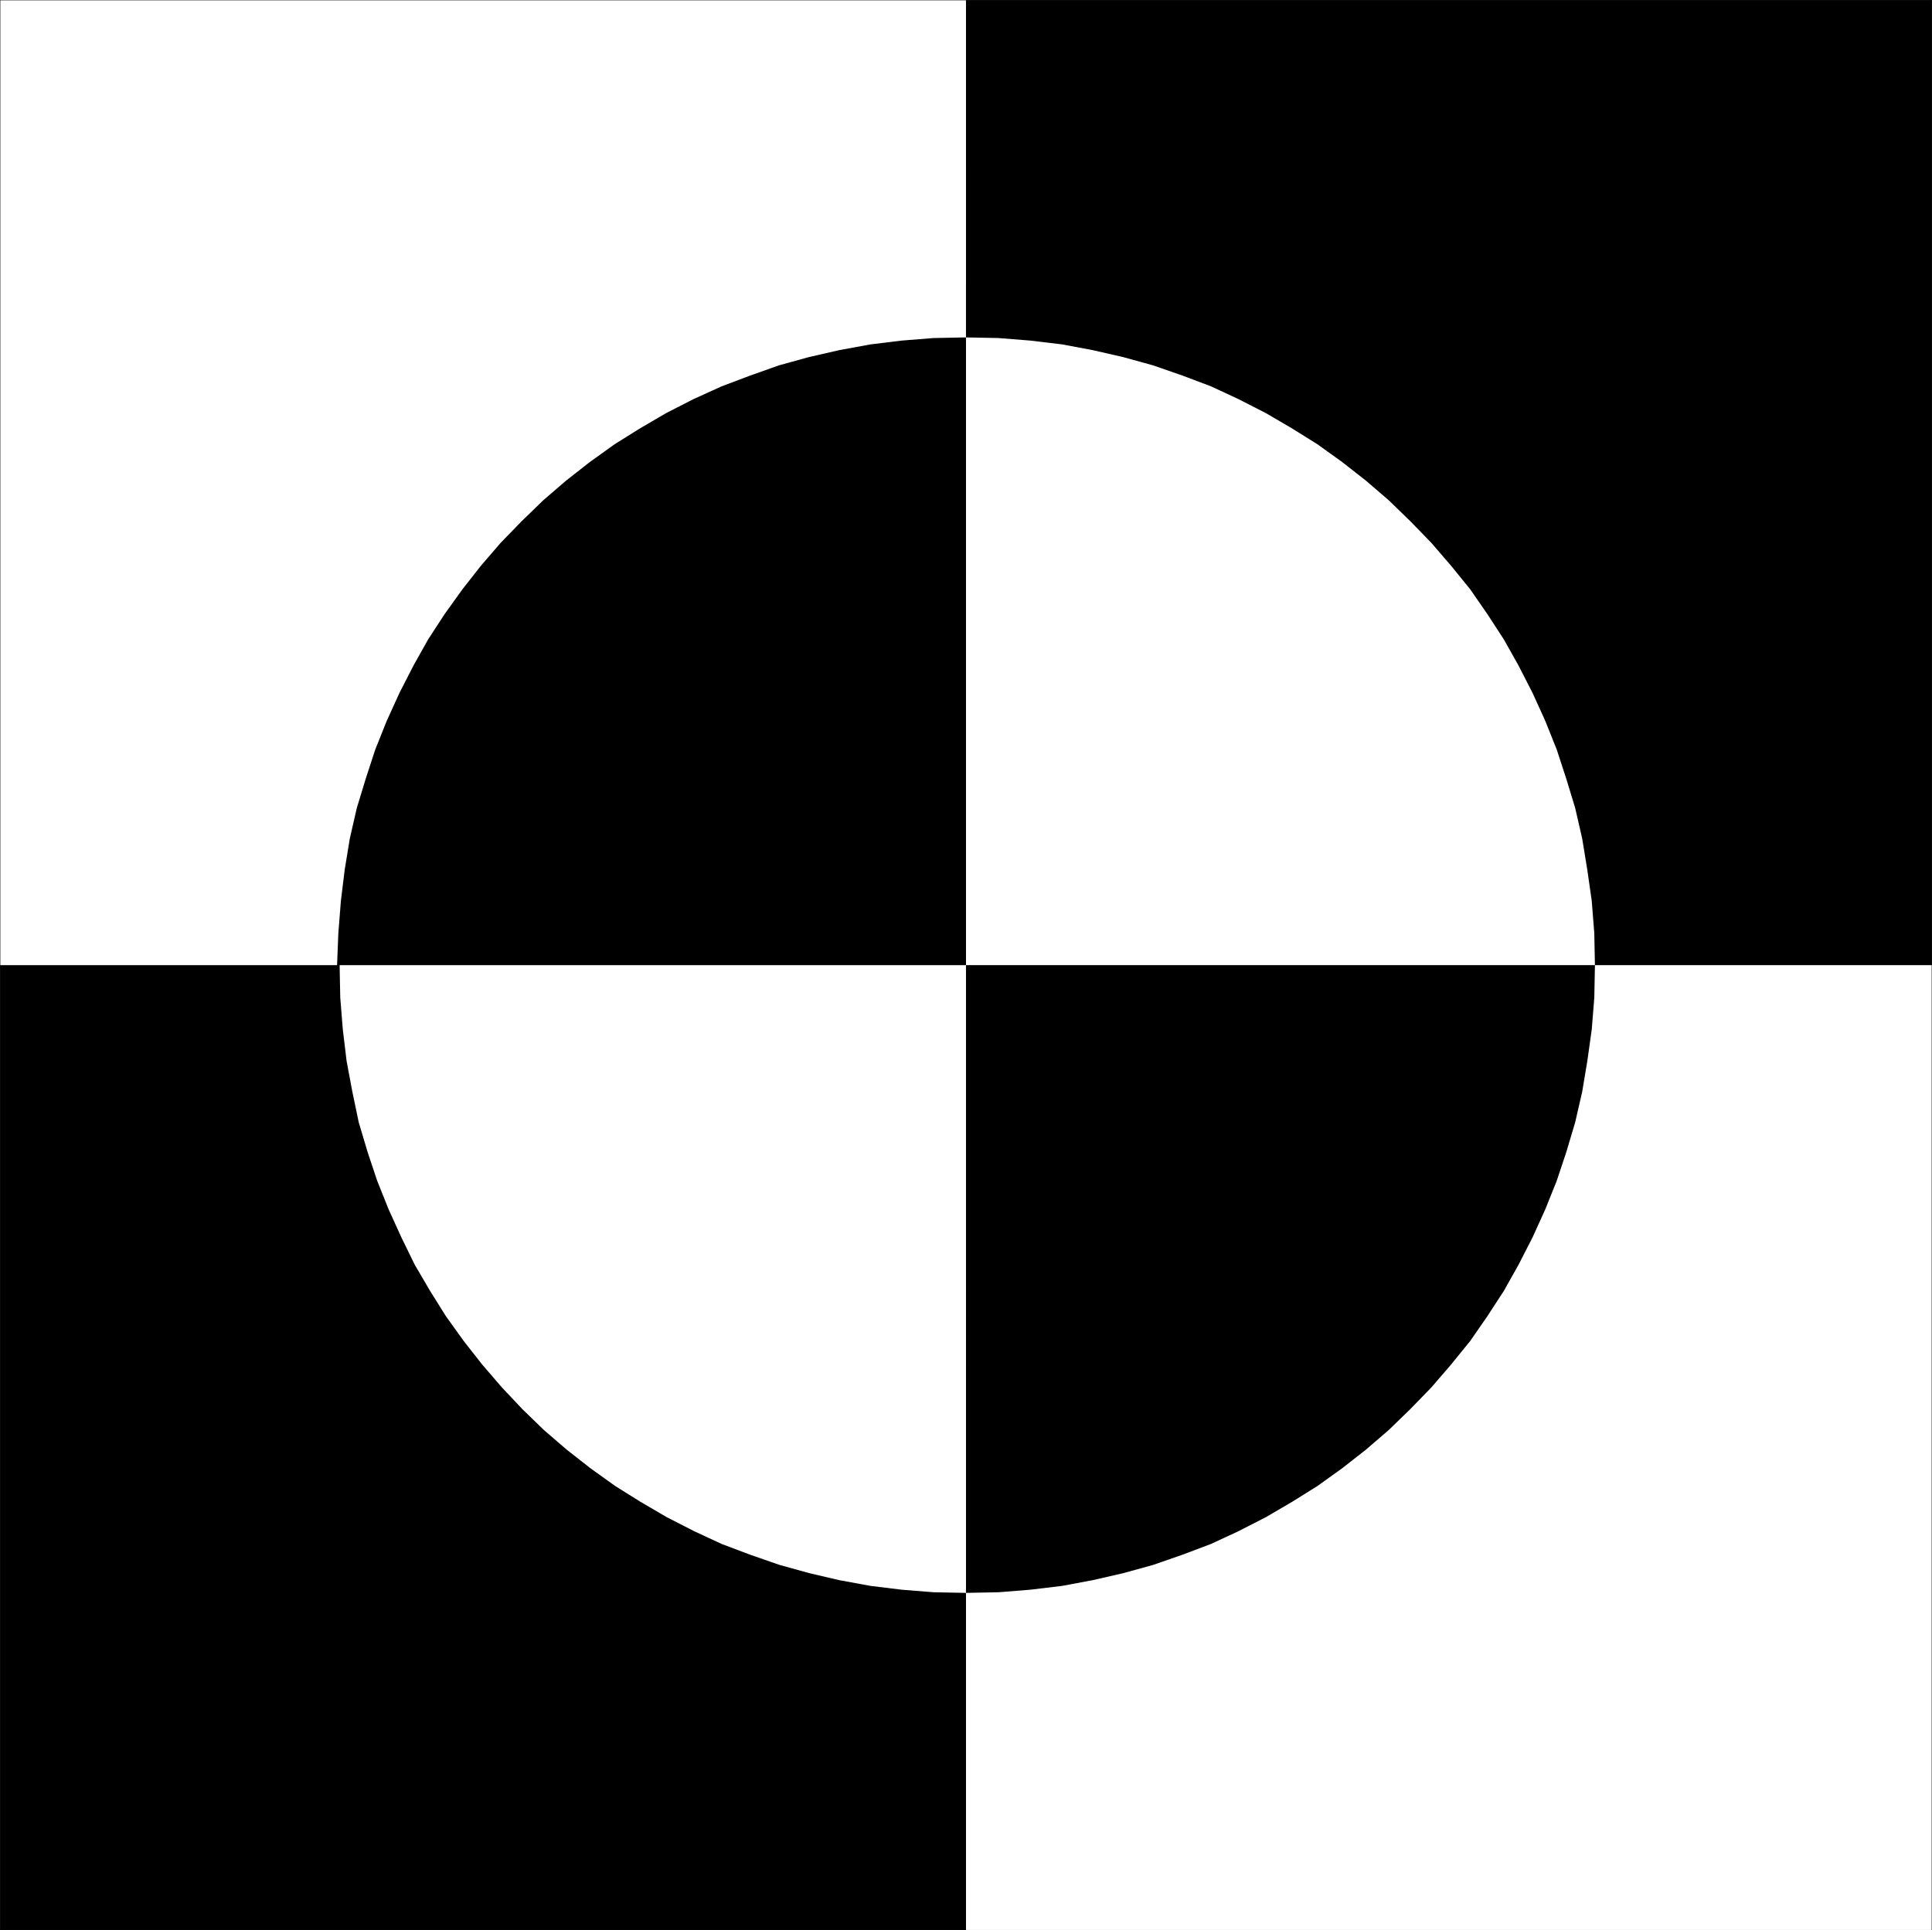
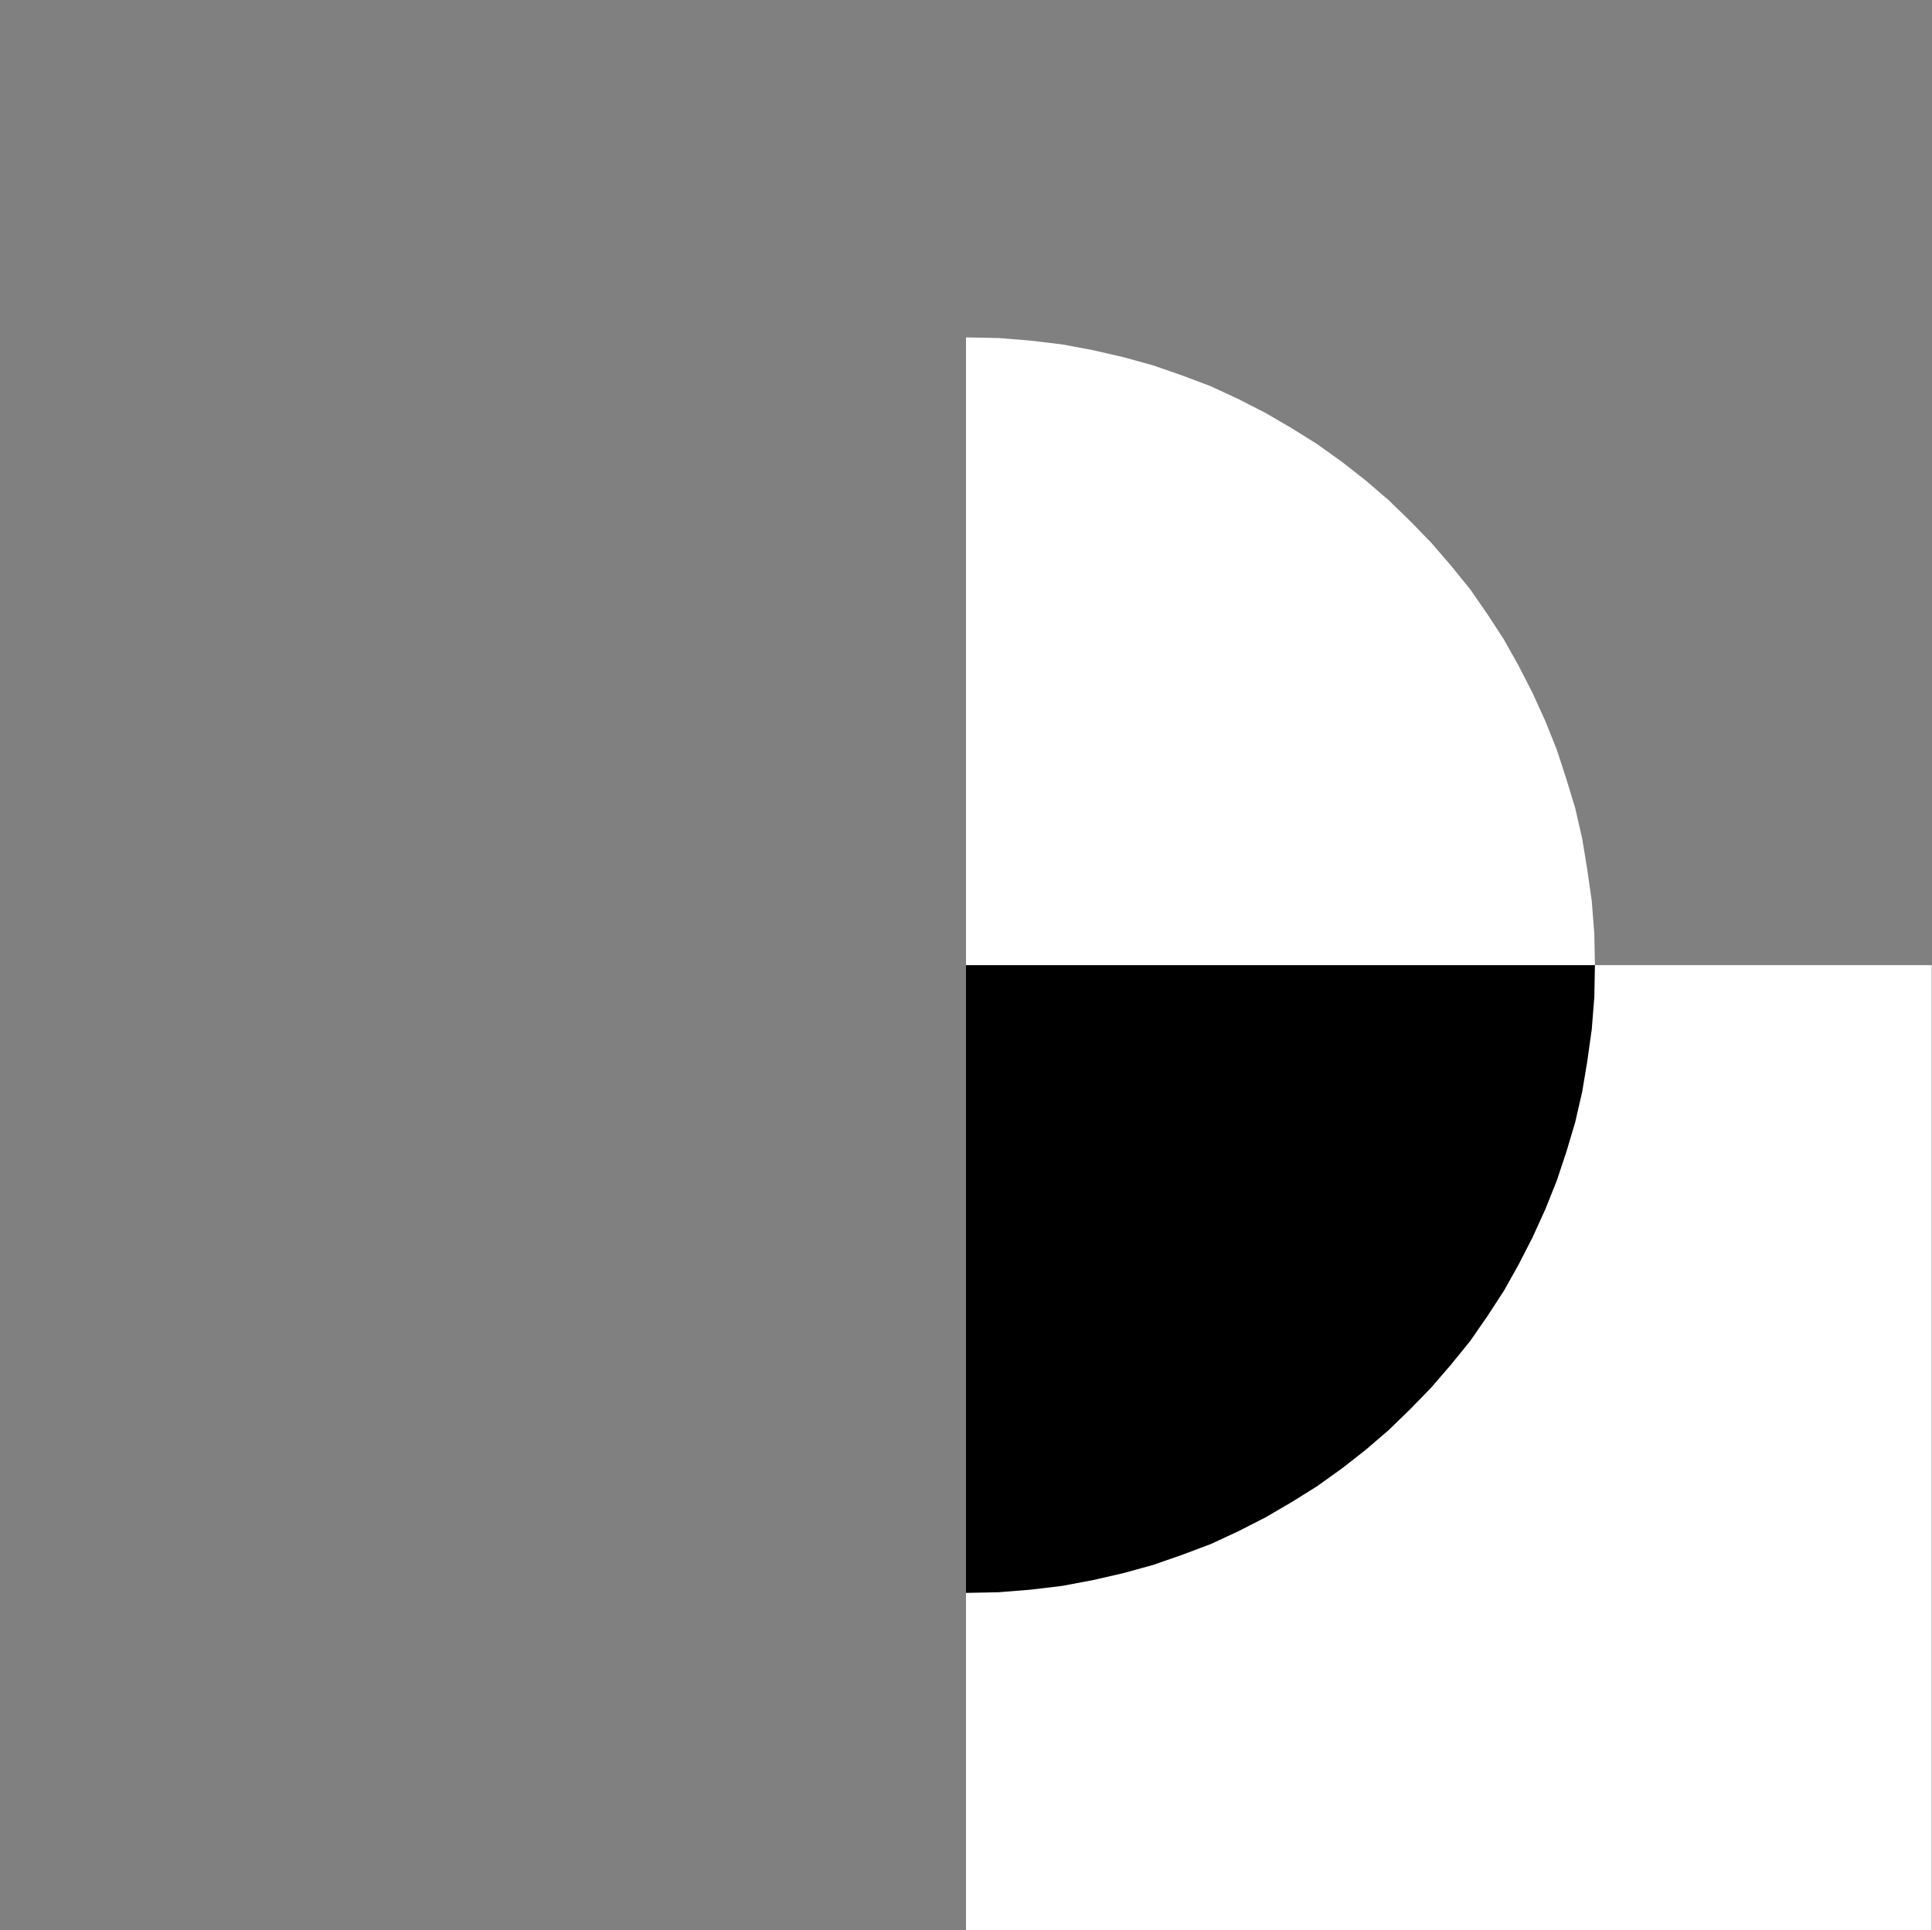
<svg xmlns="http://www.w3.org/2000/svg" xmlns:ns1="http://sodipodi.sourceforge.net/DTD/sodipodi-0.dtd" xmlns:ns2="http://www.inkscape.org/namespaces/inkscape" version="1.0" width="129.809mm" height="129.724mm" id="svg7" ns1:docname="Shape 084.wmf">
  <rect width="100%" height="100%" fill="#808080" stroke="none" />
  <ns1:namedview id="namedview7" pagecolor="#ffffff" bordercolor="#000000" borderopacity="0.25" ns2:showpageshadow="2" ns2:pageopacity="0.0" ns2:pagecheckerboard="0" ns2:deskcolor="#d1d1d1" ns2:document-units="mm" />
  <defs id="defs1">
    <pattern id="WMFhbasepattern" patternUnits="userSpaceOnUse" width="6" height="6" x="0" y="0" />
  </defs>
-   <path style="fill:#000000;fill-opacity:1;fill-rule:evenodd;stroke:none" d="M 0.081,0.081 H 490.536 V 490.216 H 0.081 Z" id="path1" />
-   <path style="fill:none;stroke:#000000;stroke-width:0.162px;stroke-linecap:round;stroke-linejoin:round;stroke-miterlimit:4;stroke-dasharray:none;stroke-opacity:1" d="M 0.081,0.081 H 490.536 V 490.216 H 0.081 V 0.081" id="path2" />
-   <path style="fill:#ffffff;fill-opacity:1;fill-rule:evenodd;stroke:none" d="M 245.309,245.149 H 490.536 V 490.216 H 245.309 Z" id="path3" />
-   <path style="fill:#ffffff;fill-opacity:1;fill-rule:evenodd;stroke:none" d="M 245.309,0.081 H 0.081 V 245.149 H 85.595 l 0.323,-8.077 0.647,-8.239 0.97,-7.916 1.293,-7.916 1.778,-7.754 2.263,-7.431 2.425,-7.431 2.91,-7.27 3.233,-7.108 3.556,-6.947 3.718,-6.623 4.203,-6.462 4.526,-6.3 4.688,-5.977 5.011,-5.816 5.335,-5.493 5.496,-5.331 5.82,-5.008 5.981,-4.685 6.304,-4.523 6.466,-4.039 6.628,-3.877 6.951,-3.554 7.113,-3.231 7.274,-2.746 7.274,-2.585 7.598,-2.1 7.759,-1.777 7.921,-1.454 7.921,-0.969 8.083,-0.646 8.244,-0.162 z" id="path4" />
-   <path style="fill:#ffffff;fill-opacity:1;fill-rule:evenodd;stroke:none" d="m 86.242,245.149 0.162,8.239 0.647,8.077 0.97,8.077 1.455,7.754 1.617,7.754 2.263,7.593 2.425,7.27 2.91,7.27 3.233,7.108 3.395,6.947 3.88,6.623 4.041,6.462 4.526,6.3 4.688,5.977 5.011,5.816 5.173,5.493 5.496,5.331 5.82,5.008 5.981,4.685 6.304,4.523 6.466,4.039 6.628,3.877 6.951,3.554 6.951,3.231 7.274,2.746 7.436,2.585 7.598,2.1 7.598,1.777 7.921,1.454 7.921,0.969 8.083,0.646 8.244,0.162 v -159.447 z" id="path5" />
+   <path style="fill:#ffffff;fill-opacity:1;fill-rule:evenodd;stroke:none" d="M 245.309,245.149 H 490.536 V 490.216 H 245.309 " id="path3" />
  <path style="fill:#ffffff;fill-opacity:1;fill-rule:evenodd;stroke:none" d="m 245.309,85.701 8.244,0.162 8.083,0.646 8.083,0.969 7.759,1.454 7.759,1.777 7.598,2.1 7.436,2.585 7.274,2.746 6.951,3.231 6.951,3.554 6.628,3.877 6.466,4.039 6.304,4.523 5.981,4.685 5.82,5.008 5.496,5.331 5.335,5.493 5.011,5.816 4.85,5.977 4.365,6.3 4.203,6.462 3.718,6.623 3.556,6.947 3.233,7.108 2.91,7.27 2.425,7.431 2.263,7.431 1.778,7.754 1.293,7.916 1.132,7.916 0.647,8.239 0.162,8.077 H 245.309 Z" id="path6" />
  <path style="fill:#000000;fill-opacity:1;fill-rule:evenodd;stroke:none" d="m 245.309,245.149 h 159.713 l -0.162,8.239 -0.647,8.077 -1.132,8.077 -1.293,7.754 -1.778,7.754 -2.263,7.593 -2.425,7.27 -2.91,7.27 -3.233,7.108 -3.556,6.947 -3.718,6.623 -4.203,6.462 -4.365,6.3 -4.85,5.977 -5.011,5.816 -5.335,5.493 -5.496,5.331 -5.82,5.008 -5.981,4.685 -6.304,4.523 -6.466,4.039 -6.628,3.877 -6.951,3.554 -6.951,3.231 -7.274,2.746 -7.436,2.585 -7.598,2.1 -7.759,1.777 -7.759,1.454 -8.083,0.969 -8.083,0.646 -8.244,0.162 z" id="path7" />
</svg>